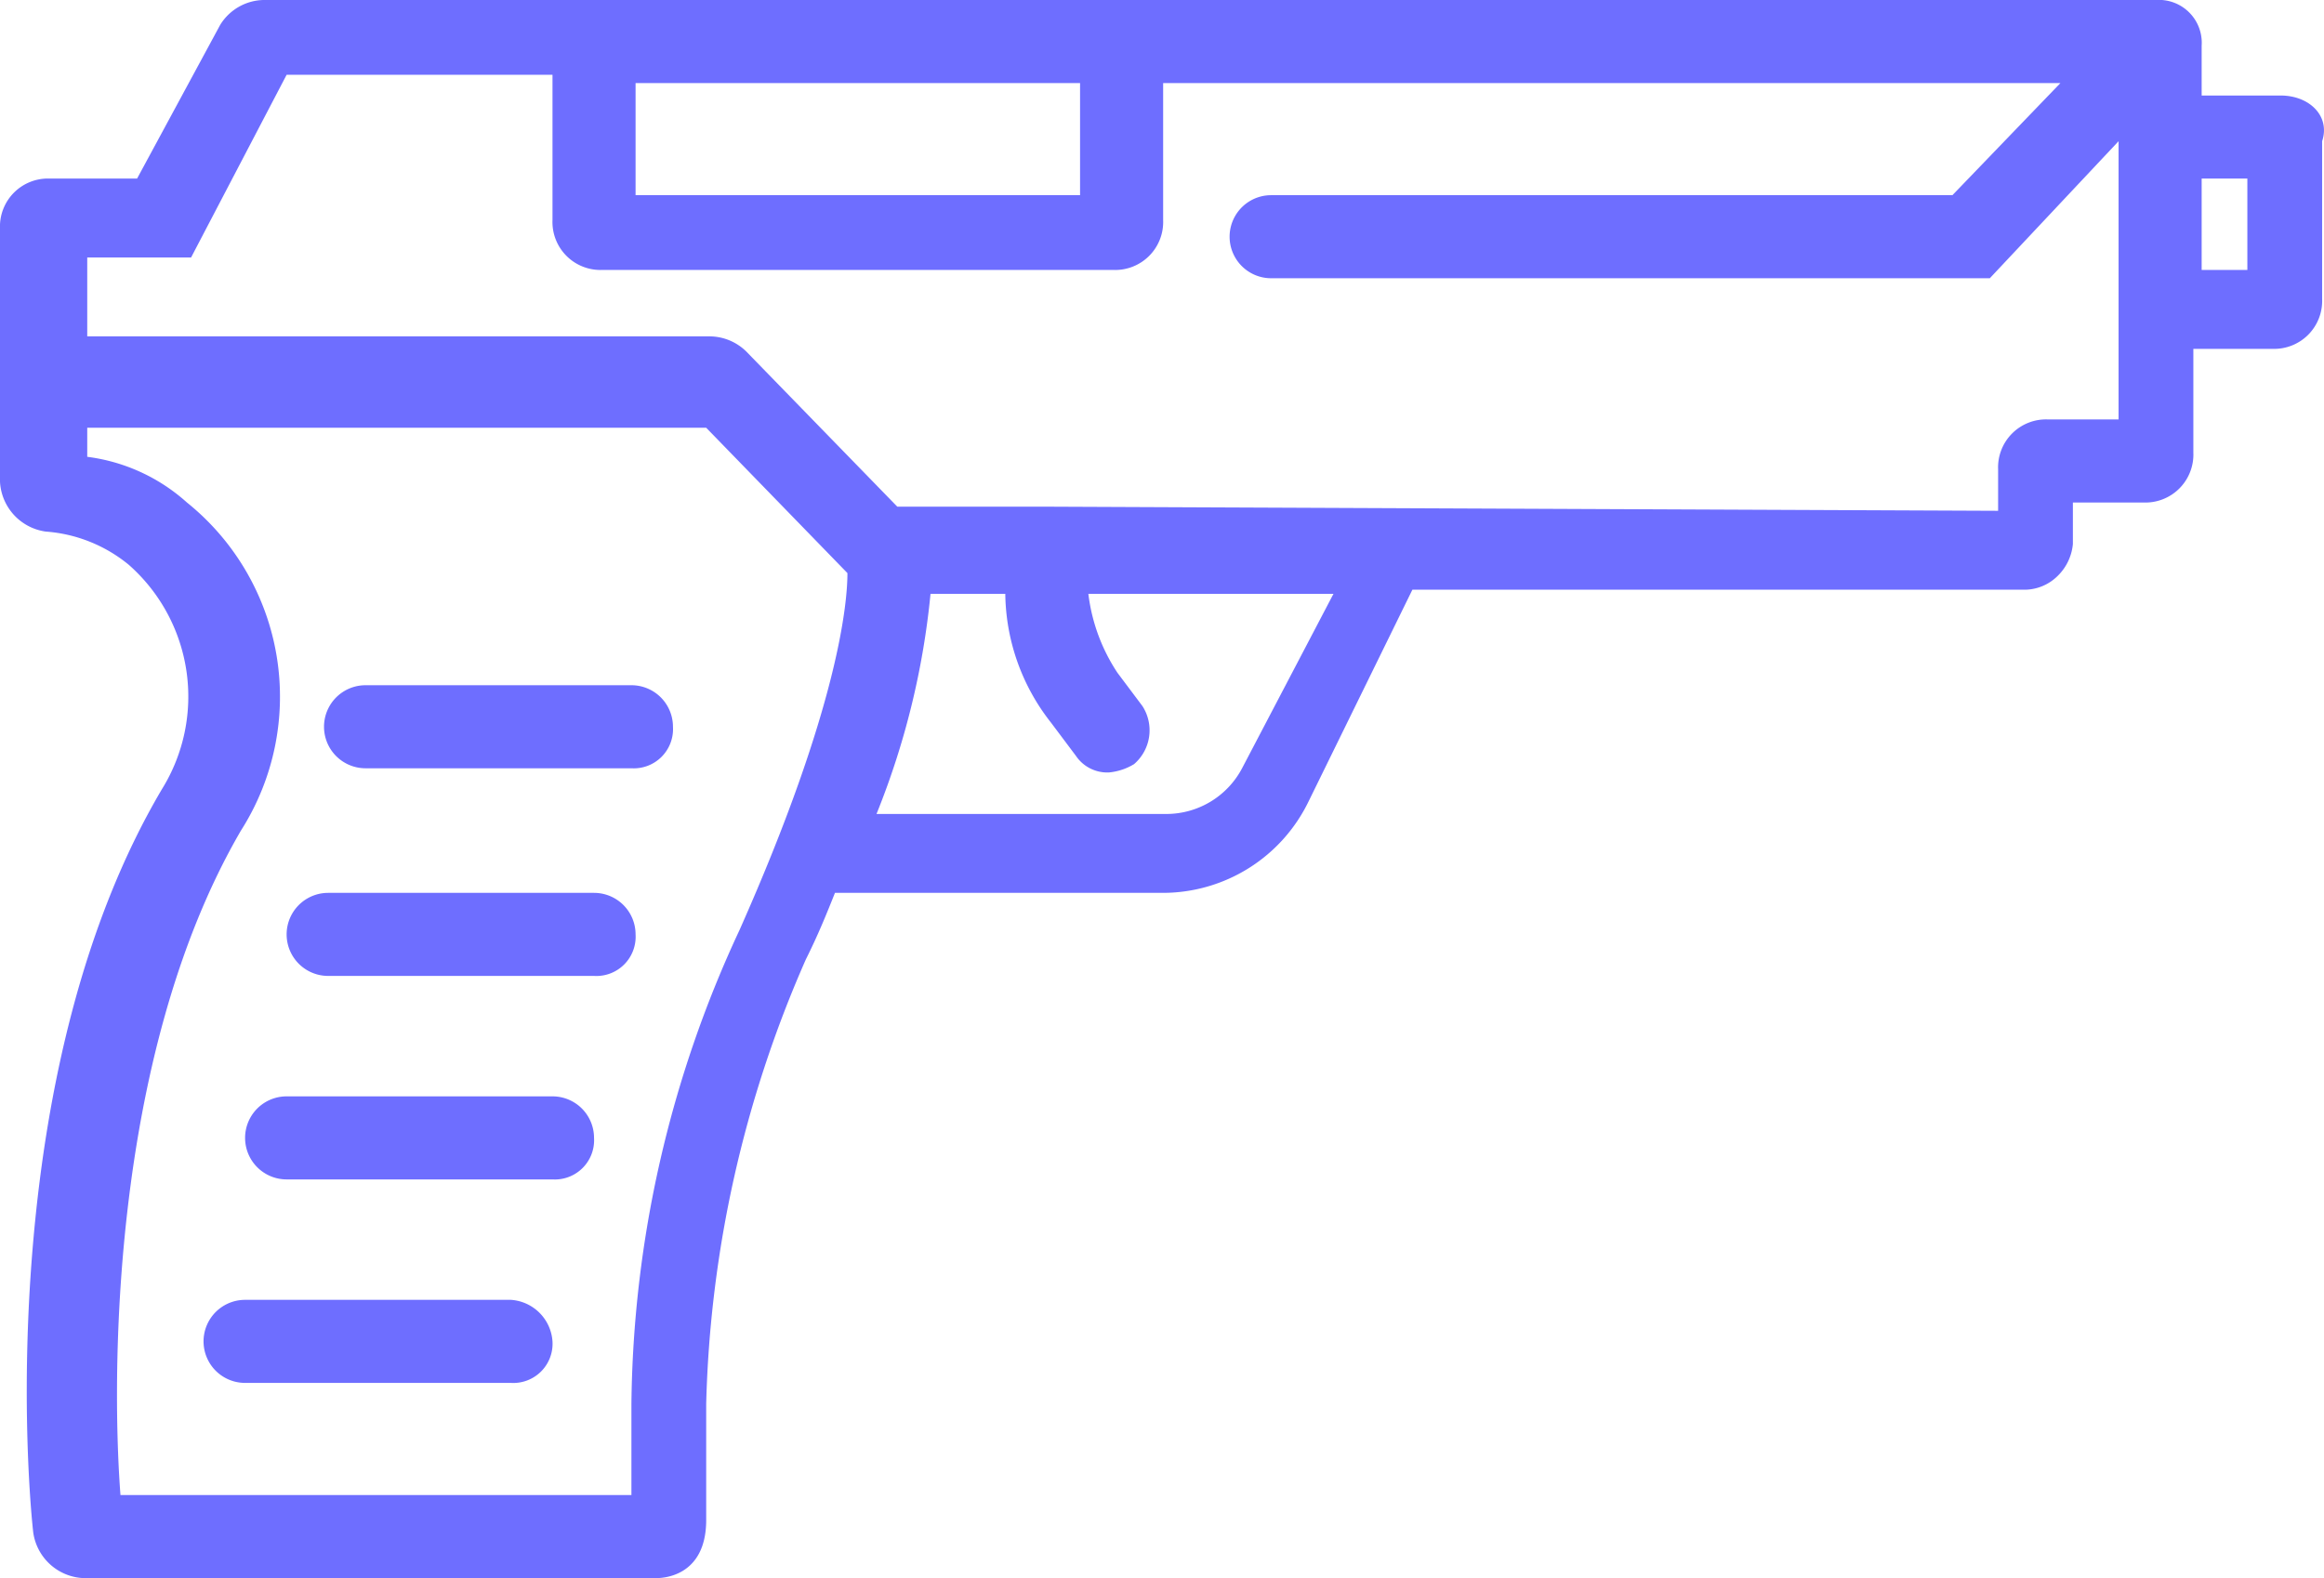
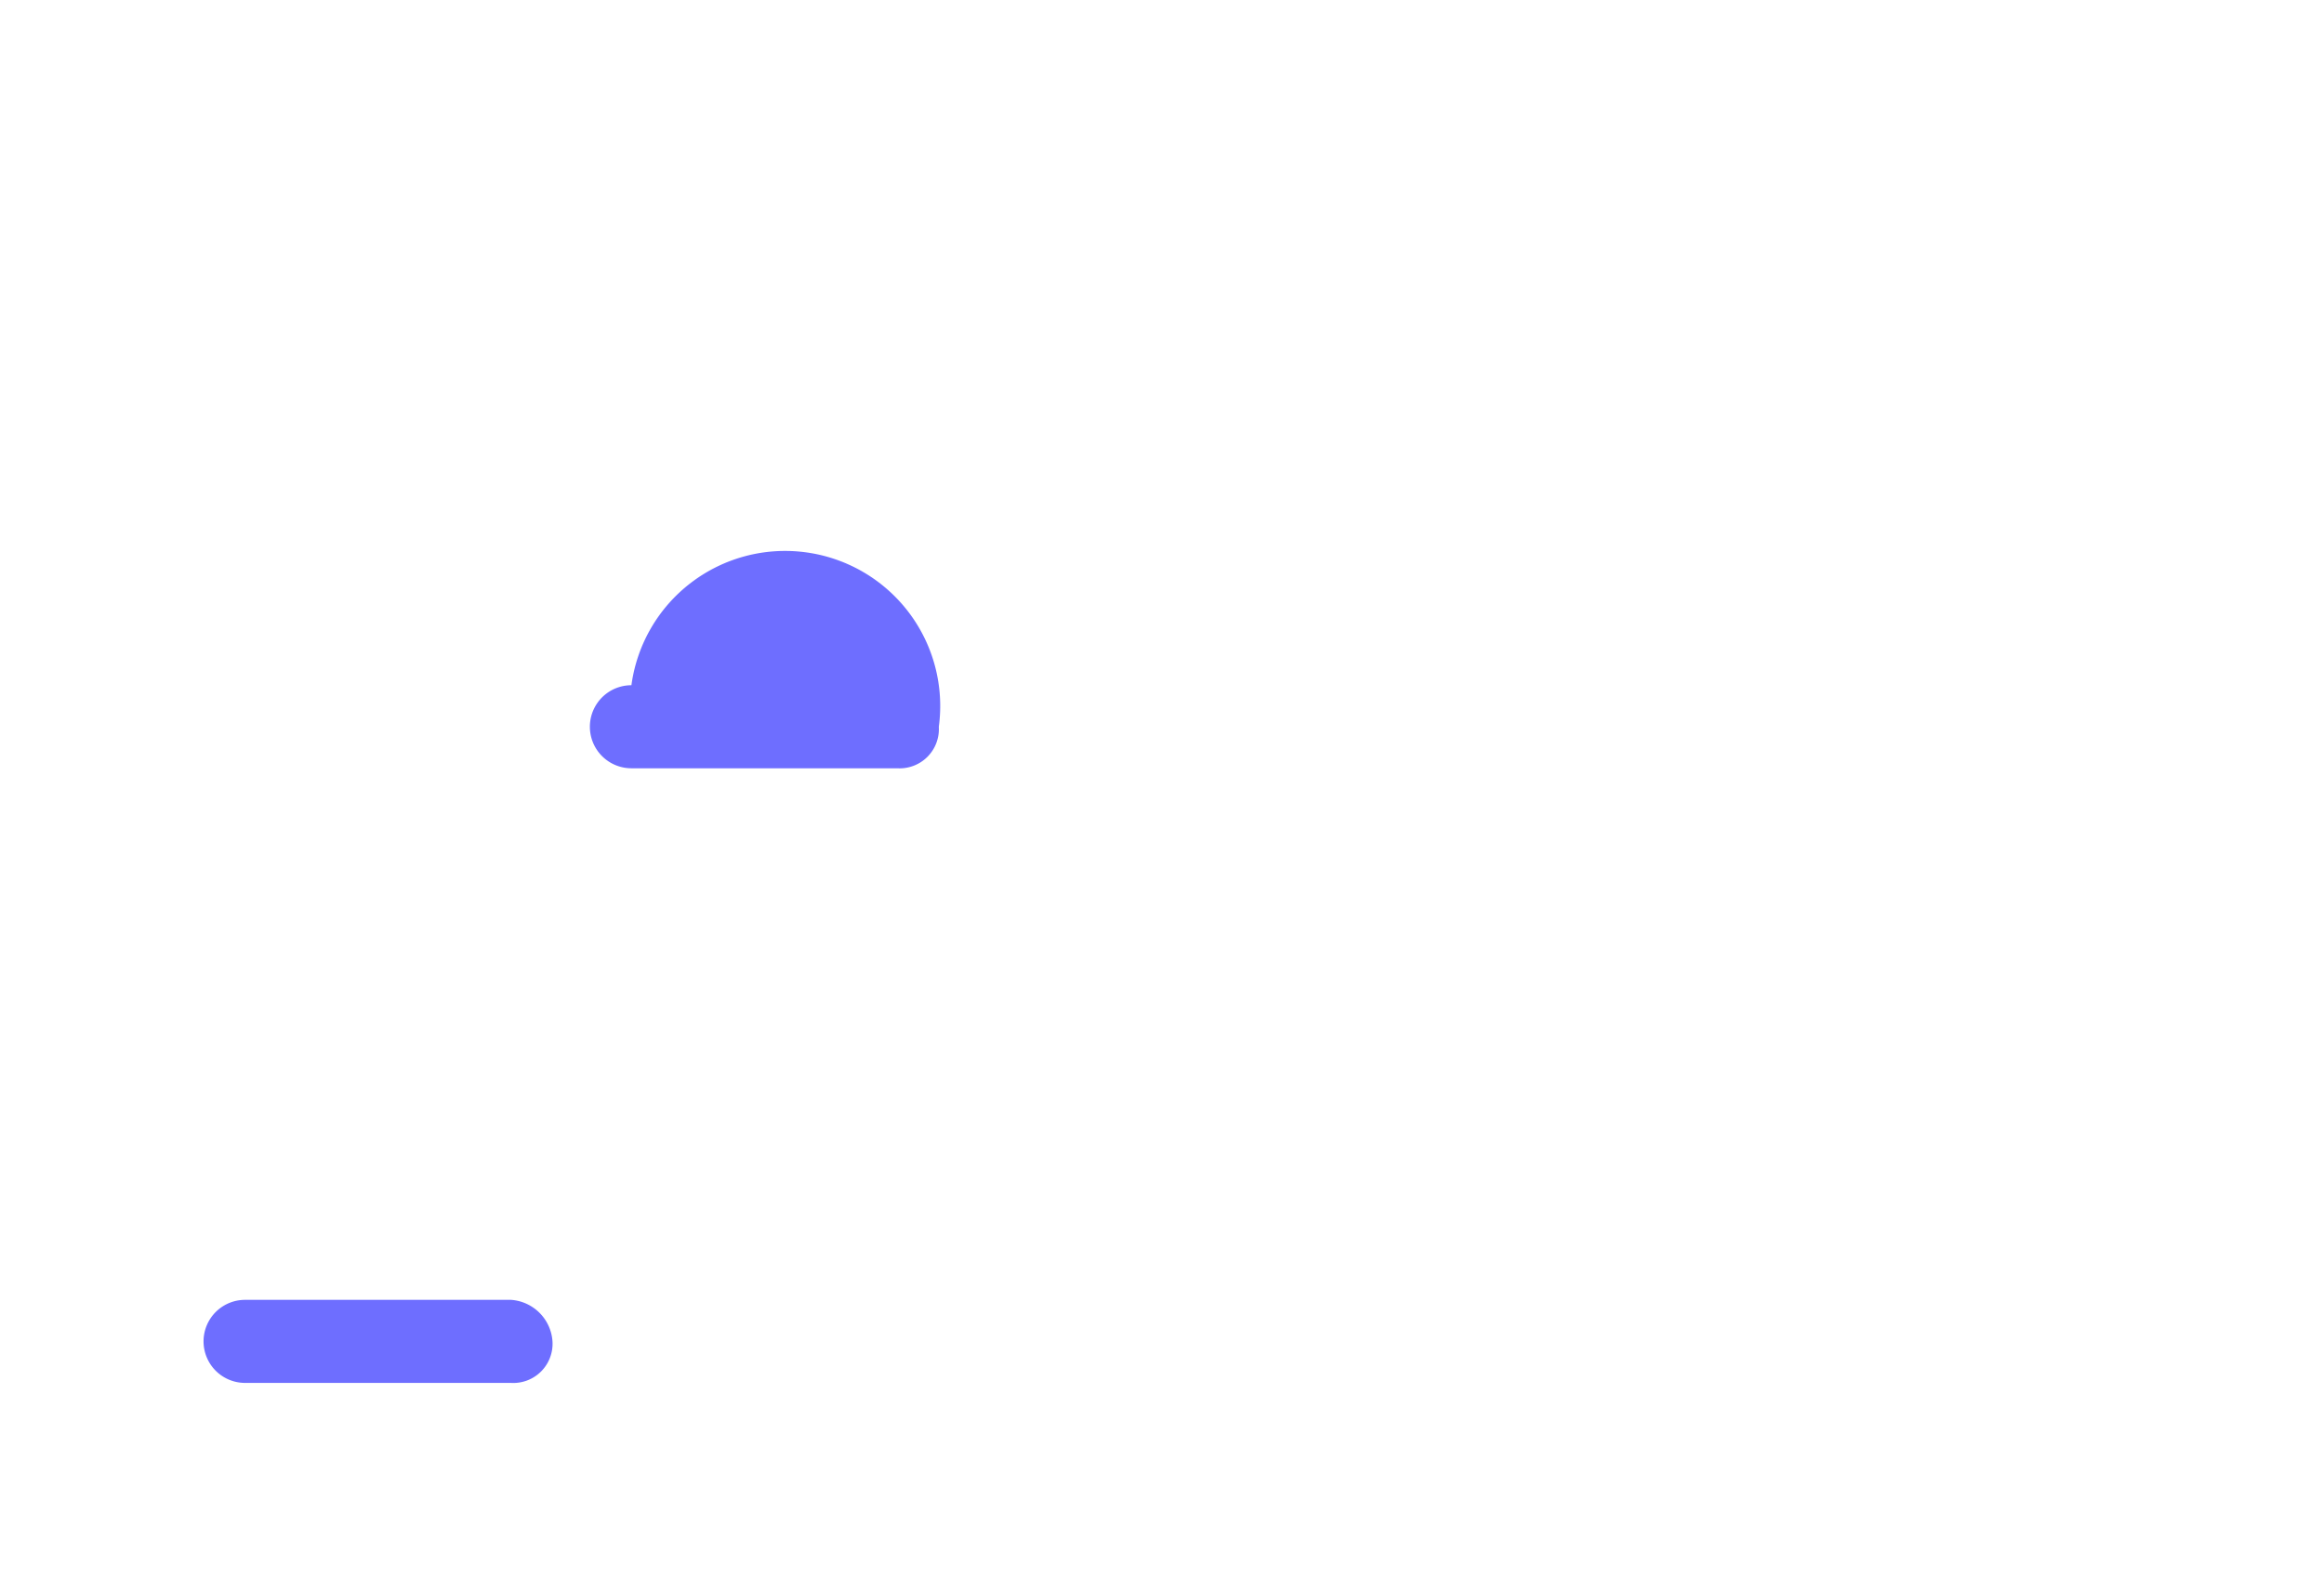
<svg xmlns="http://www.w3.org/2000/svg" width="55.945" height="38" viewBox="0 0 55.945 38">
  <g id="탕" transform="translate(-187.9 -205)">
-     <path id="패스_1255" data-name="패스 1255" d="M242.8,207.3h-1.9v-1.2a1.032,1.032,0,0,0-1.1-1.1H194.3a1.255,1.255,0,0,0-1.1.6l-2,3.7h-2.1a1.155,1.155,0,0,0-1.2,1.2v6.1a1.278,1.278,0,0,0,1.1,1.2,3.554,3.554,0,0,1,2,.8,4.231,4.231,0,0,1,.8,5.4c-3.9,6.6-3.3,16.1-3.1,17.9a1.278,1.278,0,0,0,1.2,1.1h13.8c.1,0,1.2,0,1.2-1.4v-2.8a28.265,28.265,0,0,1,2.4-10.7c.3-.6.5-1.1.7-1.6h7.9a3.9,3.9,0,0,0,3.5-2.2l2.5-5.1h14.7a1.136,1.136,0,0,0,.8-.3,1.234,1.234,0,0,0,.4-.8v-1h1.7a1.155,1.155,0,0,0,1.2-1.2v-2.5h1.9a1.155,1.155,0,0,0,1.2-1.2v-3.8C244,207.8,243.5,207.3,242.8,207.3Zm-28.9-.3v2.7H203.2V207Zm-10.8,31.8V241H190.8c-.2-2.6-.3-10.5,2.9-16a6,6,0,0,0-1.3-7.9A4.42,4.42,0,0,0,190,216v-.7h14.9l3.4,3.5c0,.7-.2,3.2-2.6,8.6A27.583,27.583,0,0,0,203.1,238.8Zm14.7-15.3a2.062,2.062,0,0,1-1.8,1.1h-7a19.053,19.053,0,0,0,1.3-5.3h1.8a5.1,5.1,0,0,0,1.1,3.1l.6.8a.909.909,0,0,0,.8.4,1.422,1.422,0,0,0,.6-.2,1.075,1.075,0,0,0,.2-1.4l-.6-.8a4.383,4.383,0,0,1-.7-1.9H220Zm21.1-8.4h-1.7a1.155,1.155,0,0,0-1.2,1.2v1l-23-.1h-3.5l-3.6-3.7a1.268,1.268,0,0,0-.9-.4H190v-1.9h2.5l2.3-4.4h6.4v3.5a1.155,1.155,0,0,0,1.2,1.2h12.3a1.155,1.155,0,0,0,1.2-1.2V207h21.6l-2.6,2.7H218.5a1,1,0,0,0,0,2h17.3l3.1-3.3v6.7Zm3.1-3.6h-1.1v-2.2H242Z" fill="#6E6EFF" />
-     <path id="패스_1256" data-name="패스 1256" d="M203.1,221.5h-6.4a1,1,0,0,0,0,2h6.4a.945.945,0,0,0,1-1A1,1,0,0,0,203.1,221.5Z" fill="#6E6EFF" />
-     <path id="패스_1257" data-name="패스 1257" d="M202.2,226.5h-6.4a1,1,0,0,0,0,2h6.4a.945.945,0,0,0,1-1A1,1,0,0,0,202.2,226.5Z" fill="#6E6EFF" />
-     <path id="패스_1258" data-name="패스 1258" d="M201.2,231.4h-6.4a1,1,0,0,0,0,2h6.4a.945.945,0,0,0,1-1A1,1,0,0,0,201.2,231.4Z" fill="#6E6EFF" />
+     <path id="패스_1256" data-name="패스 1256" d="M203.1,221.5a1,1,0,0,0,0,2h6.4a.945.945,0,0,0,1-1A1,1,0,0,0,203.1,221.5Z" fill="#6E6EFF" />
    <path id="패스_1259" data-name="패스 1259" d="M200.2,236.3h-6.4a1,1,0,0,0,0,2h6.4a.945.945,0,0,0,1-1A1.075,1.075,0,0,0,200.2,236.3Z" fill="#6E6EFF" />
  </g>
</svg>